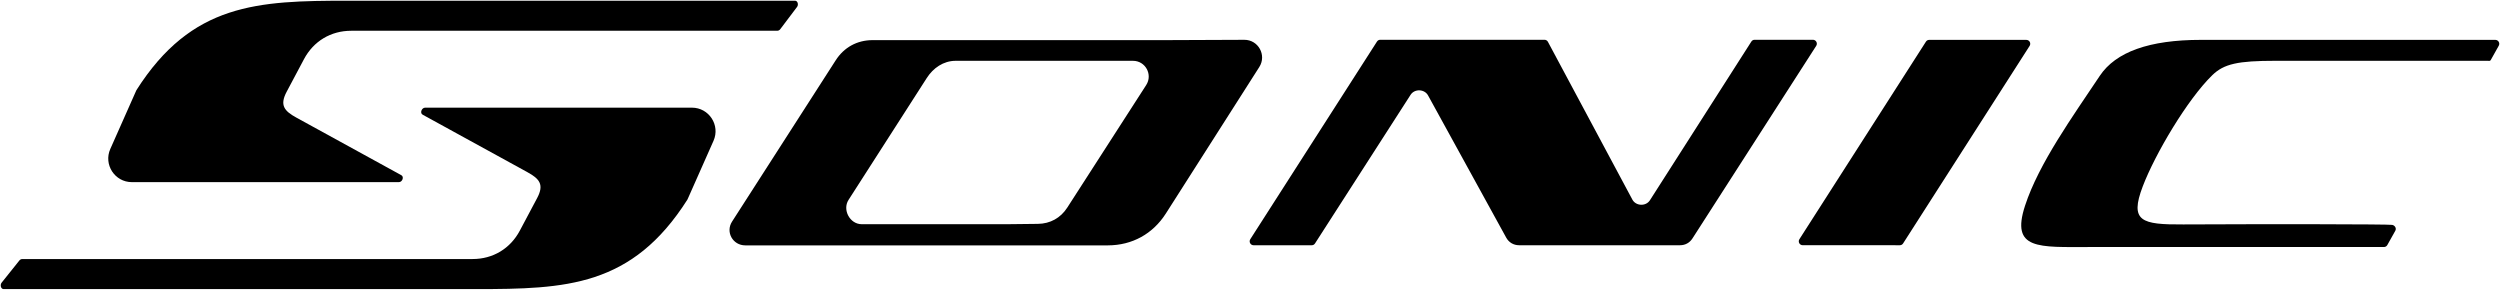
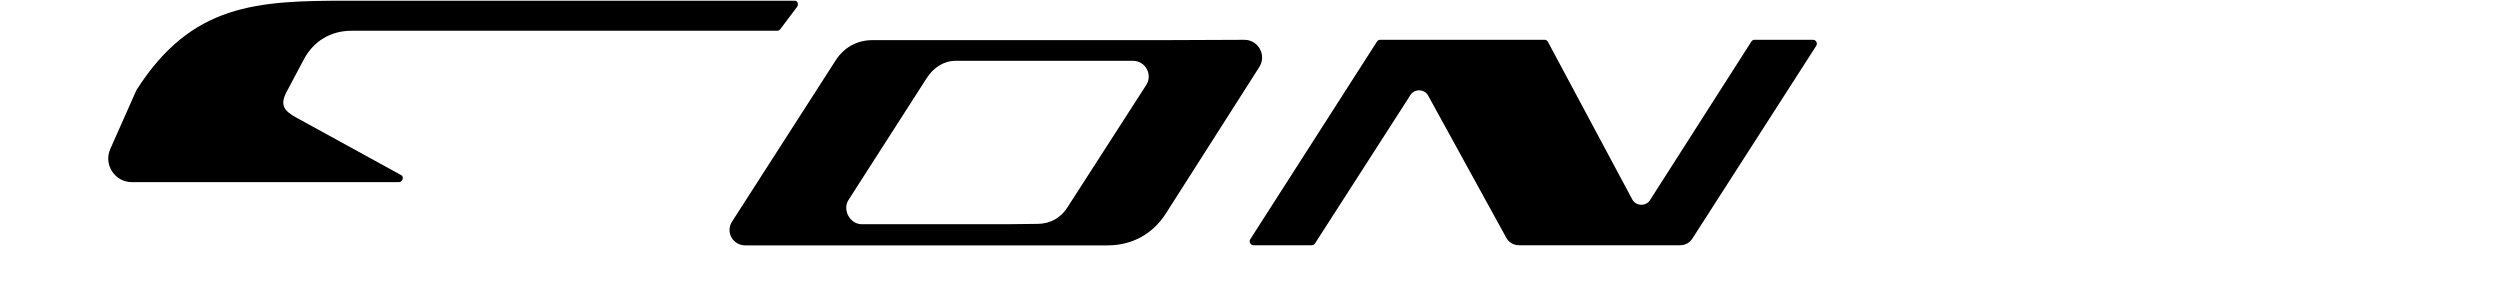
<svg xmlns="http://www.w3.org/2000/svg" width="494.55pt" height="57.33pt" viewBox="0 0 494.55 57.33" version="1.1">
  <defs>
    <clipPath id="clip1">
-       <path d="M 399 7 L 494.551 7 L 494.551 49 L 399 49 Z M 399 7 " />
-     </clipPath>
+       </clipPath>
    <clipPath id="clip2">
-       <path d="M 0 21 L 142 21 L 142 57.328 L 0 57.328 Z M 0 21 " />
-     </clipPath>
+       </clipPath>
  </defs>
  <g id="surface1">
-     <path style=" stroke:none;fill-rule:evenodd;fill:rgb(0%,0%,0%);fill-opacity:1;" d="M 380.988 8.242 L 355.957 47.32 C 355.629 47.832 355.996 48.508 356.605 48.508 L 375.82 48.512 C 376.09 48.512 376.324 48.383 376.469 48.156 L 401.5 9.078 C 401.828 8.566 401.461 7.891 400.852 7.891 L 381.641 7.887 C 381.367 7.887 381.137 8.012 380.988 8.242 " />
    <g clip-path="url(#clip1)" clip-rule="nonzero">
      <path style=" stroke:none;fill-rule:evenodd;fill:rgb(0%,0%,0%);fill-opacity:1;" d="M 413.469 48.867 L 471.582 48.867 C 471.871 48.867 472.121 48.723 472.262 48.469 L 473.844 45.641 C 474.113 45.156 473.75 44.57 473.203 44.484 C 472.301 44.344 448.438 44.312 431.887 44.398 C 423.648 44.441 421.219 43.828 423.891 36.836 C 426.336 30.438 432.719 19.648 437.641 14.867 C 439.945 12.629 442.688 12.027 450.129 12.027 C 459.078 12.027 492.074 12.027 492.074 12.027 C 492.363 12.027 492.578 12.125 492.723 11.871 L 494.305 9.043 C 494.594 8.523 494.219 7.887 493.625 7.887 C 492.328 7.887 435.375 7.887 435.375 7.887 C 425.207 7.887 418.543 10.258 415.379 15.004 C 410.07 22.973 403.32 32.324 400.594 40.691 C 397.723 49.484 403.246 48.867 413.469 48.867 " />
    </g>
    <path style=" stroke:none;fill-rule:evenodd;fill:rgb(0%,0%,0%);fill-opacity:1;" d="M 154.344 5.781 L 157.676 1.367 C 158.004 0.938 157.809 0.141 157.266 0.141 C 152.527 0.141 80.277 0.141 68.82 0.141 C 50.988 0.141 37.922 0.617 26.984 17.84 C 26.918 17.984 26.852 18.133 26.785 18.281 L 23.758 25.102 L 21.82 29.469 C 20.449 32.559 22.711 36.031 26.09 36.031 L 38.16 36.031 C 53.625 36.031 78.238 36.031 78.91 36.031 C 79.586 36.031 79.988 34.988 79.395 34.66 C 77.164 33.438 59.566 23.781 58.629 23.266 C 56.23 21.953 55.289 20.816 56.707 18.148 C 57.02 17.559 60.133 11.703 60.133 11.703 C 62.023 8.145 65.449 6.086 69.477 6.086 L 153.73 6.086 C 153.98 6.086 154.191 5.98 154.344 5.781 " />
    <g clip-path="url(#clip2)" clip-rule="nonzero">
-       <path style=" stroke:none;fill-rule:evenodd;fill:rgb(0%,0%,0%);fill-opacity:1;" d="M 136.879 21.297 L 84.105 21.297 C 83.418 21.297 83.008 22.359 83.609 22.688 C 85.871 23.93 103.398 33.547 104.336 34.062 C 106.734 35.379 107.676 36.512 106.258 39.18 C 105.945 39.77 102.832 45.625 102.832 45.625 C 100.941 49.184 97.516 51.242 93.488 51.242 L 4.438 51.242 C 4.191 51.242 3.98 51.344 3.828 51.535 L 0.32 55.922 C -0.027 56.359 0.16 57.188 0.715 57.188 C 2.105 57.188 82.043 57.188 94.145 57.188 C 111.98 57.188 125.043 56.711 135.98 39.488 C 136.047 39.344 136.113 39.195 136.18 39.051 L 139.207 32.227 L 141.145 27.859 C 142.516 24.773 140.254 21.297 136.879 21.297 " />
-     </g>
+       </g>
    <path style=" stroke:none;fill-rule:evenodd;fill:rgb(0%,0%,0%);fill-opacity:1;" d="M 219.18 48.539 C 223.969 48.523 228.051 46.277 230.629 42.238 L 249.117 13.254 C 250.605 10.922 248.922 7.863 246.156 7.875 L 230.57 7.938 L 172.602 7.938 C 169.539 7.949 166.965 9.363 165.312 11.941 L 144.812 43.84 C 143.484 45.91 144.969 48.539 147.426 48.539 Z M 191.562 44.352 C 193.738 44.352 196.133 44.355 199.02 44.355 L 205.316 44.285 C 207.746 44.258 209.805 43.121 211.121 41.078 L 226.742 16.824 C 228.074 14.754 226.59 12.031 224.129 12.031 L 189.004 12.031 C 186.629 12.047 184.609 13.441 183.328 15.441 L 167.855 39.547 C 166.602 41.504 168.125 44.344 170.449 44.352 L 191.562 44.352 " />
    <path style=" stroke:none;fill-rule:evenodd;fill:rgb(0%,0%,0%);fill-opacity:1;" d="M 334.797 47.172 L 359.285 9.066 C 359.617 8.547 359.246 7.867 358.633 7.867 L 347.105 7.867 C 346.832 7.867 346.598 7.996 346.449 8.227 L 326.383 39.621 C 325.59 40.859 323.609 40.781 322.914 39.484 L 308.207 12.008 L 306.211 8.277 C 306.07 8.016 305.816 7.867 305.523 7.867 L 273.047 7.867 C 272.773 7.867 272.539 7.996 272.391 8.227 L 270.688 10.883 L 247.332 47.32 C 247.004 47.836 247.371 48.516 247.988 48.516 L 259.48 48.516 C 259.754 48.516 259.984 48.391 260.133 48.16 L 279.043 18.754 C 279.836 17.52 281.801 17.594 282.5 18.883 L 297.953 47 C 298.48 47.961 299.414 48.512 300.508 48.512 L 332.348 48.512 C 333.371 48.512 334.242 48.035 334.797 47.172 " />
  </g>
</svg>